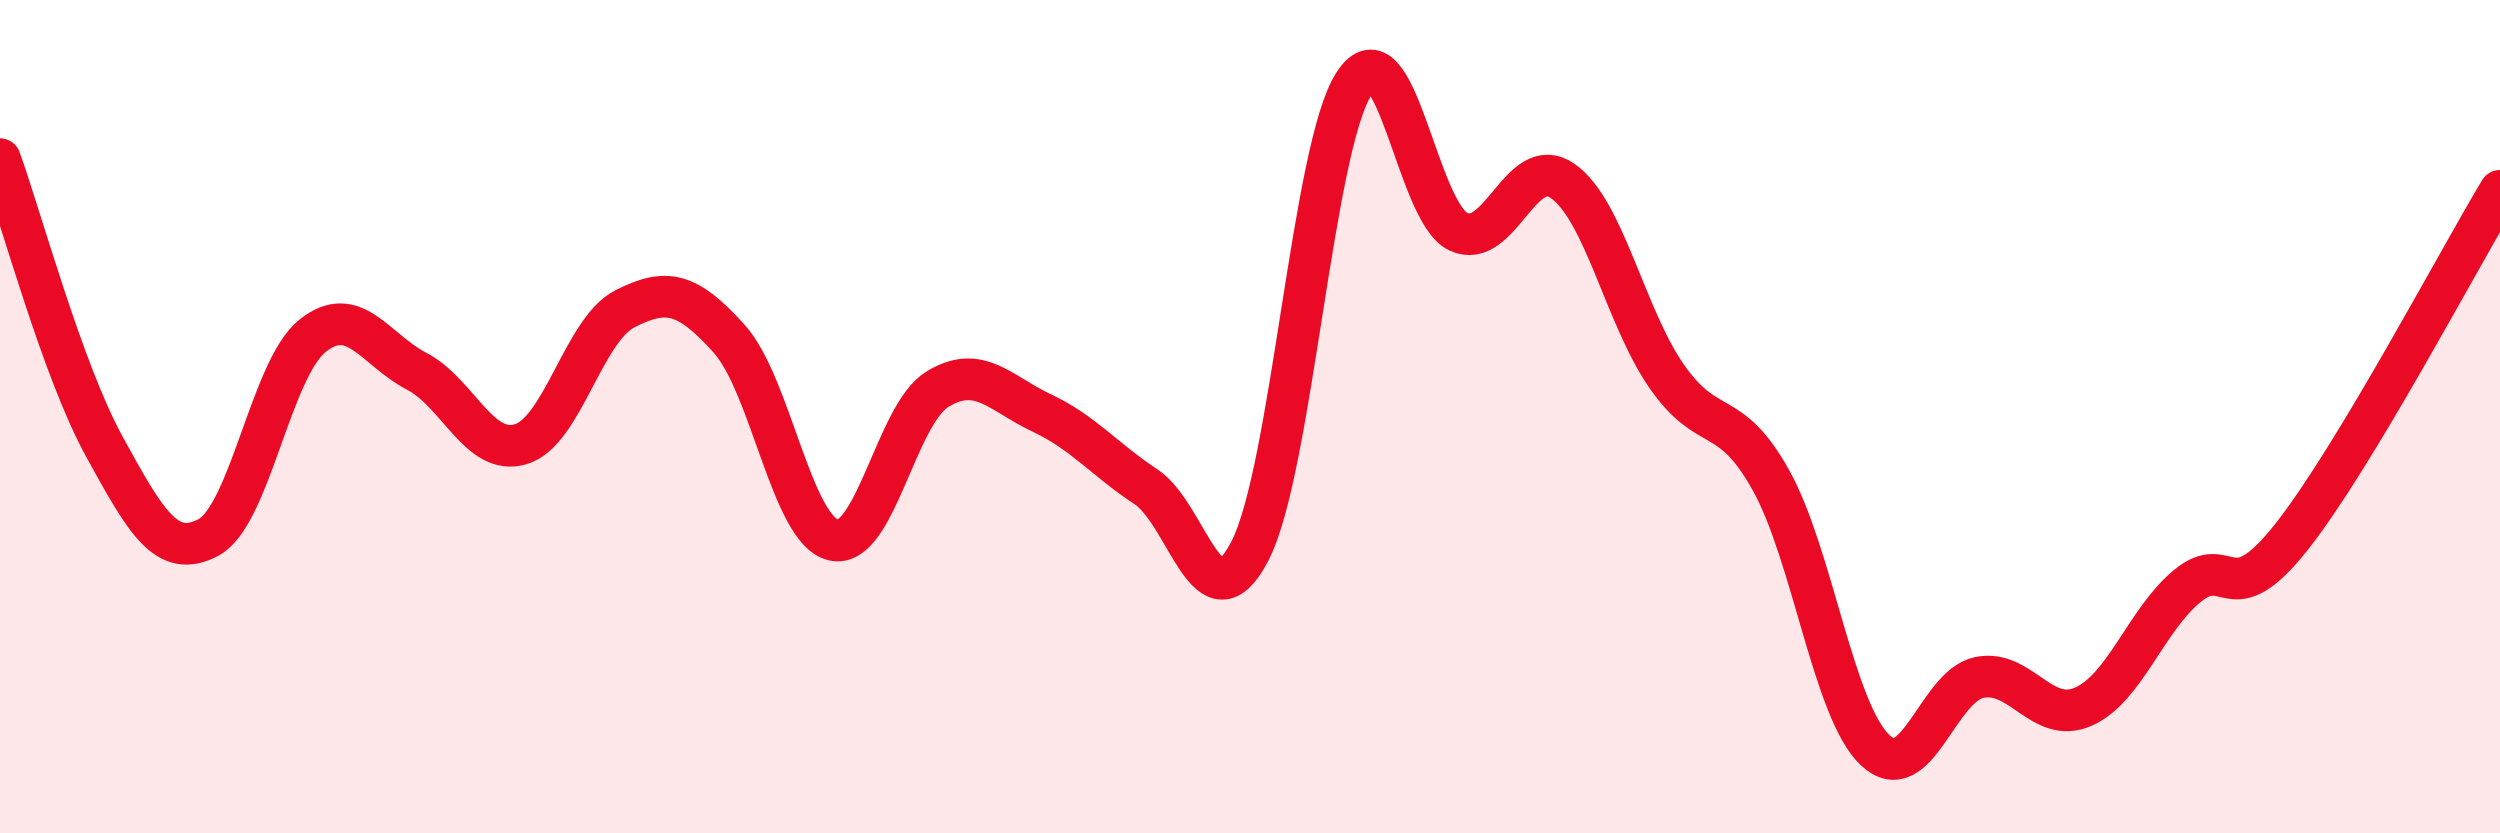
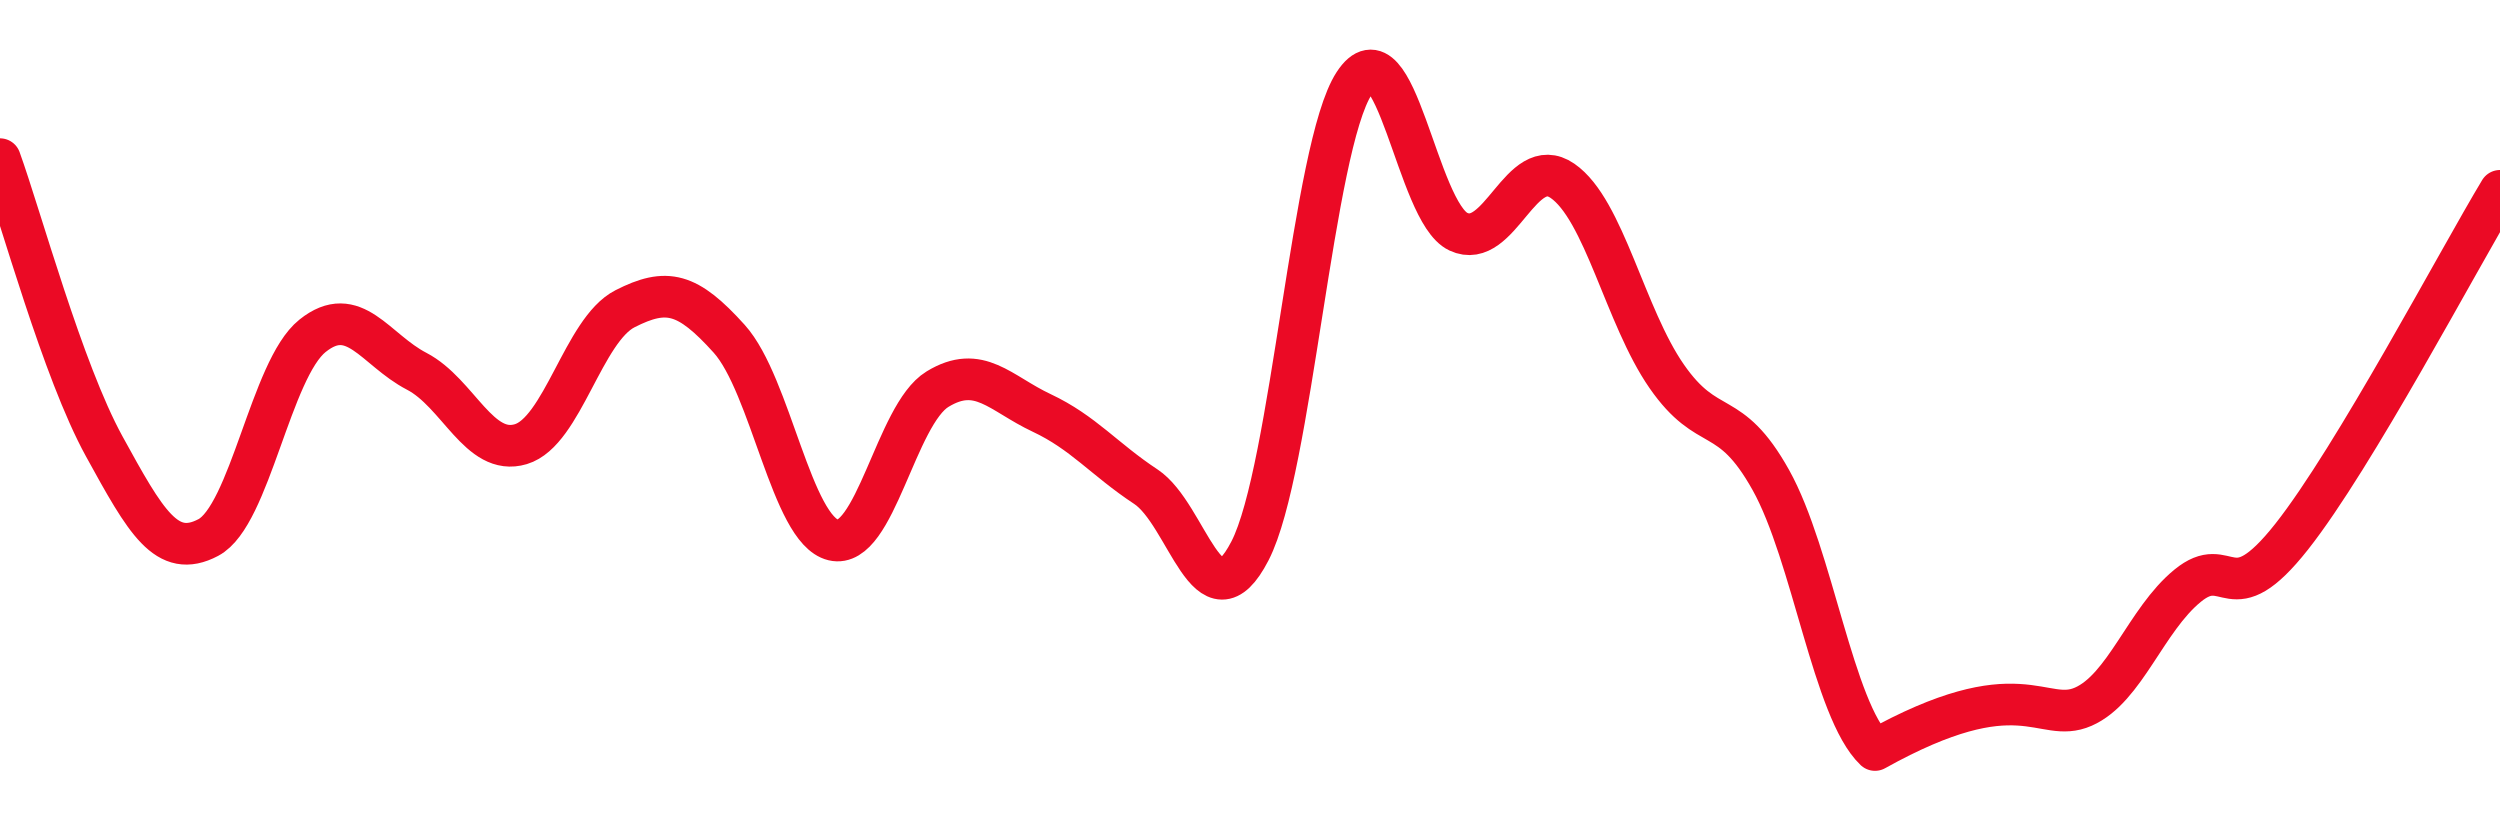
<svg xmlns="http://www.w3.org/2000/svg" width="60" height="20" viewBox="0 0 60 20">
-   <path d="M 0,3.82 C 0.5,5.2 1.5,8.89 2.5,10.71 C 3.5,12.53 4,13.43 5,12.9 C 6,12.37 6.5,8.86 7.5,8.06 C 8.5,7.26 9,8.39 10,8.91 C 11,9.43 11.5,10.96 12.5,10.66 C 13.5,10.36 14,7.92 15,7.41 C 16,6.9 16.5,7.02 17.5,8.13 C 18.5,9.24 19,12.72 20,12.96 C 21,13.2 21.5,9.95 22.5,9.34 C 23.5,8.73 24,9.44 25,9.91 C 26,10.38 26.5,11.02 27.5,11.68 C 28.5,12.34 29,15.16 30,13.22 C 31,11.28 31.5,3.53 32.5,2 C 33.5,0.47 34,5.09 35,5.56 C 36,6.03 36.5,3.65 37.5,4.34 C 38.5,5.03 39,7.59 40,9.03 C 41,10.47 41.5,9.73 42.5,11.52 C 43.5,13.31 44,17.05 45,18 C 46,18.95 46.5,16.47 47.5,16.26 C 48.5,16.05 49,17.4 50,16.96 C 51,16.52 51.5,14.88 52.5,14.06 C 53.5,13.24 53.5,14.78 55,12.88 C 56.5,10.98 59,6.24 60,4.58L60 20L0 20Z" fill="#EB0A25" opacity="0.1" stroke-linecap="round" stroke-linejoin="round" />
-   <path d="M 0,3.82 C 0.5,5.2 1.5,8.89 2.5,10.71 C 3.5,12.53 4,13.43 5,12.9 C 6,12.37 6.5,8.86 7.5,8.06 C 8.5,7.26 9,8.39 10,8.91 C 11,9.43 11.5,10.96 12.5,10.66 C 13.5,10.36 14,7.92 15,7.41 C 16,6.9 16.5,7.02 17.5,8.13 C 18.5,9.24 19,12.72 20,12.96 C 21,13.2 21.5,9.95 22.5,9.34 C 23.5,8.73 24,9.44 25,9.91 C 26,10.38 26.5,11.02 27.5,11.68 C 28.5,12.34 29,15.16 30,13.22 C 31,11.28 31.5,3.53 32.5,2 C 33.5,0.47 34,5.09 35,5.56 C 36,6.03 36.5,3.65 37.5,4.34 C 38.5,5.03 39,7.59 40,9.03 C 41,10.47 41.5,9.73 42.5,11.52 C 43.5,13.31 44,17.05 45,18 C 46,18.95 46.5,16.47 47.5,16.26 C 48.5,16.05 49,17.4 50,16.96 C 51,16.52 51.5,14.88 52.5,14.06 C 53.5,13.24 53.5,14.78 55,12.88 C 56.5,10.98 59,6.24 60,4.58" stroke="#EB0A25" stroke-width="1" fill="none" stroke-linecap="round" stroke-linejoin="round" />
+   <path d="M 0,3.82 C 0.5,5.2 1.5,8.89 2.5,10.71 C 3.5,12.53 4,13.43 5,12.9 C 6,12.37 6.5,8.86 7.5,8.06 C 8.5,7.26 9,8.39 10,8.91 C 11,9.43 11.5,10.96 12.5,10.66 C 13.5,10.36 14,7.92 15,7.41 C 16,6.9 16.5,7.02 17.5,8.13 C 18.5,9.24 19,12.72 20,12.96 C 21,13.2 21.5,9.95 22.5,9.34 C 23.5,8.73 24,9.44 25,9.91 C 26,10.38 26.5,11.02 27.5,11.68 C 28.5,12.34 29,15.16 30,13.22 C 31,11.28 31.5,3.53 32.5,2 C 33.5,0.47 34,5.09 35,5.56 C 36,6.03 36.5,3.65 37.5,4.34 C 38.5,5.03 39,7.59 40,9.03 C 41,10.47 41.5,9.73 42.5,11.52 C 43.5,13.31 44,17.05 45,18 C 48.5,16.05 49,17.4 50,16.96 C 51,16.52 51.5,14.88 52.5,14.06 C 53.5,13.24 53.5,14.78 55,12.88 C 56.5,10.98 59,6.24 60,4.58" stroke="#EB0A25" stroke-width="1" fill="none" stroke-linecap="round" stroke-linejoin="round" />
</svg>